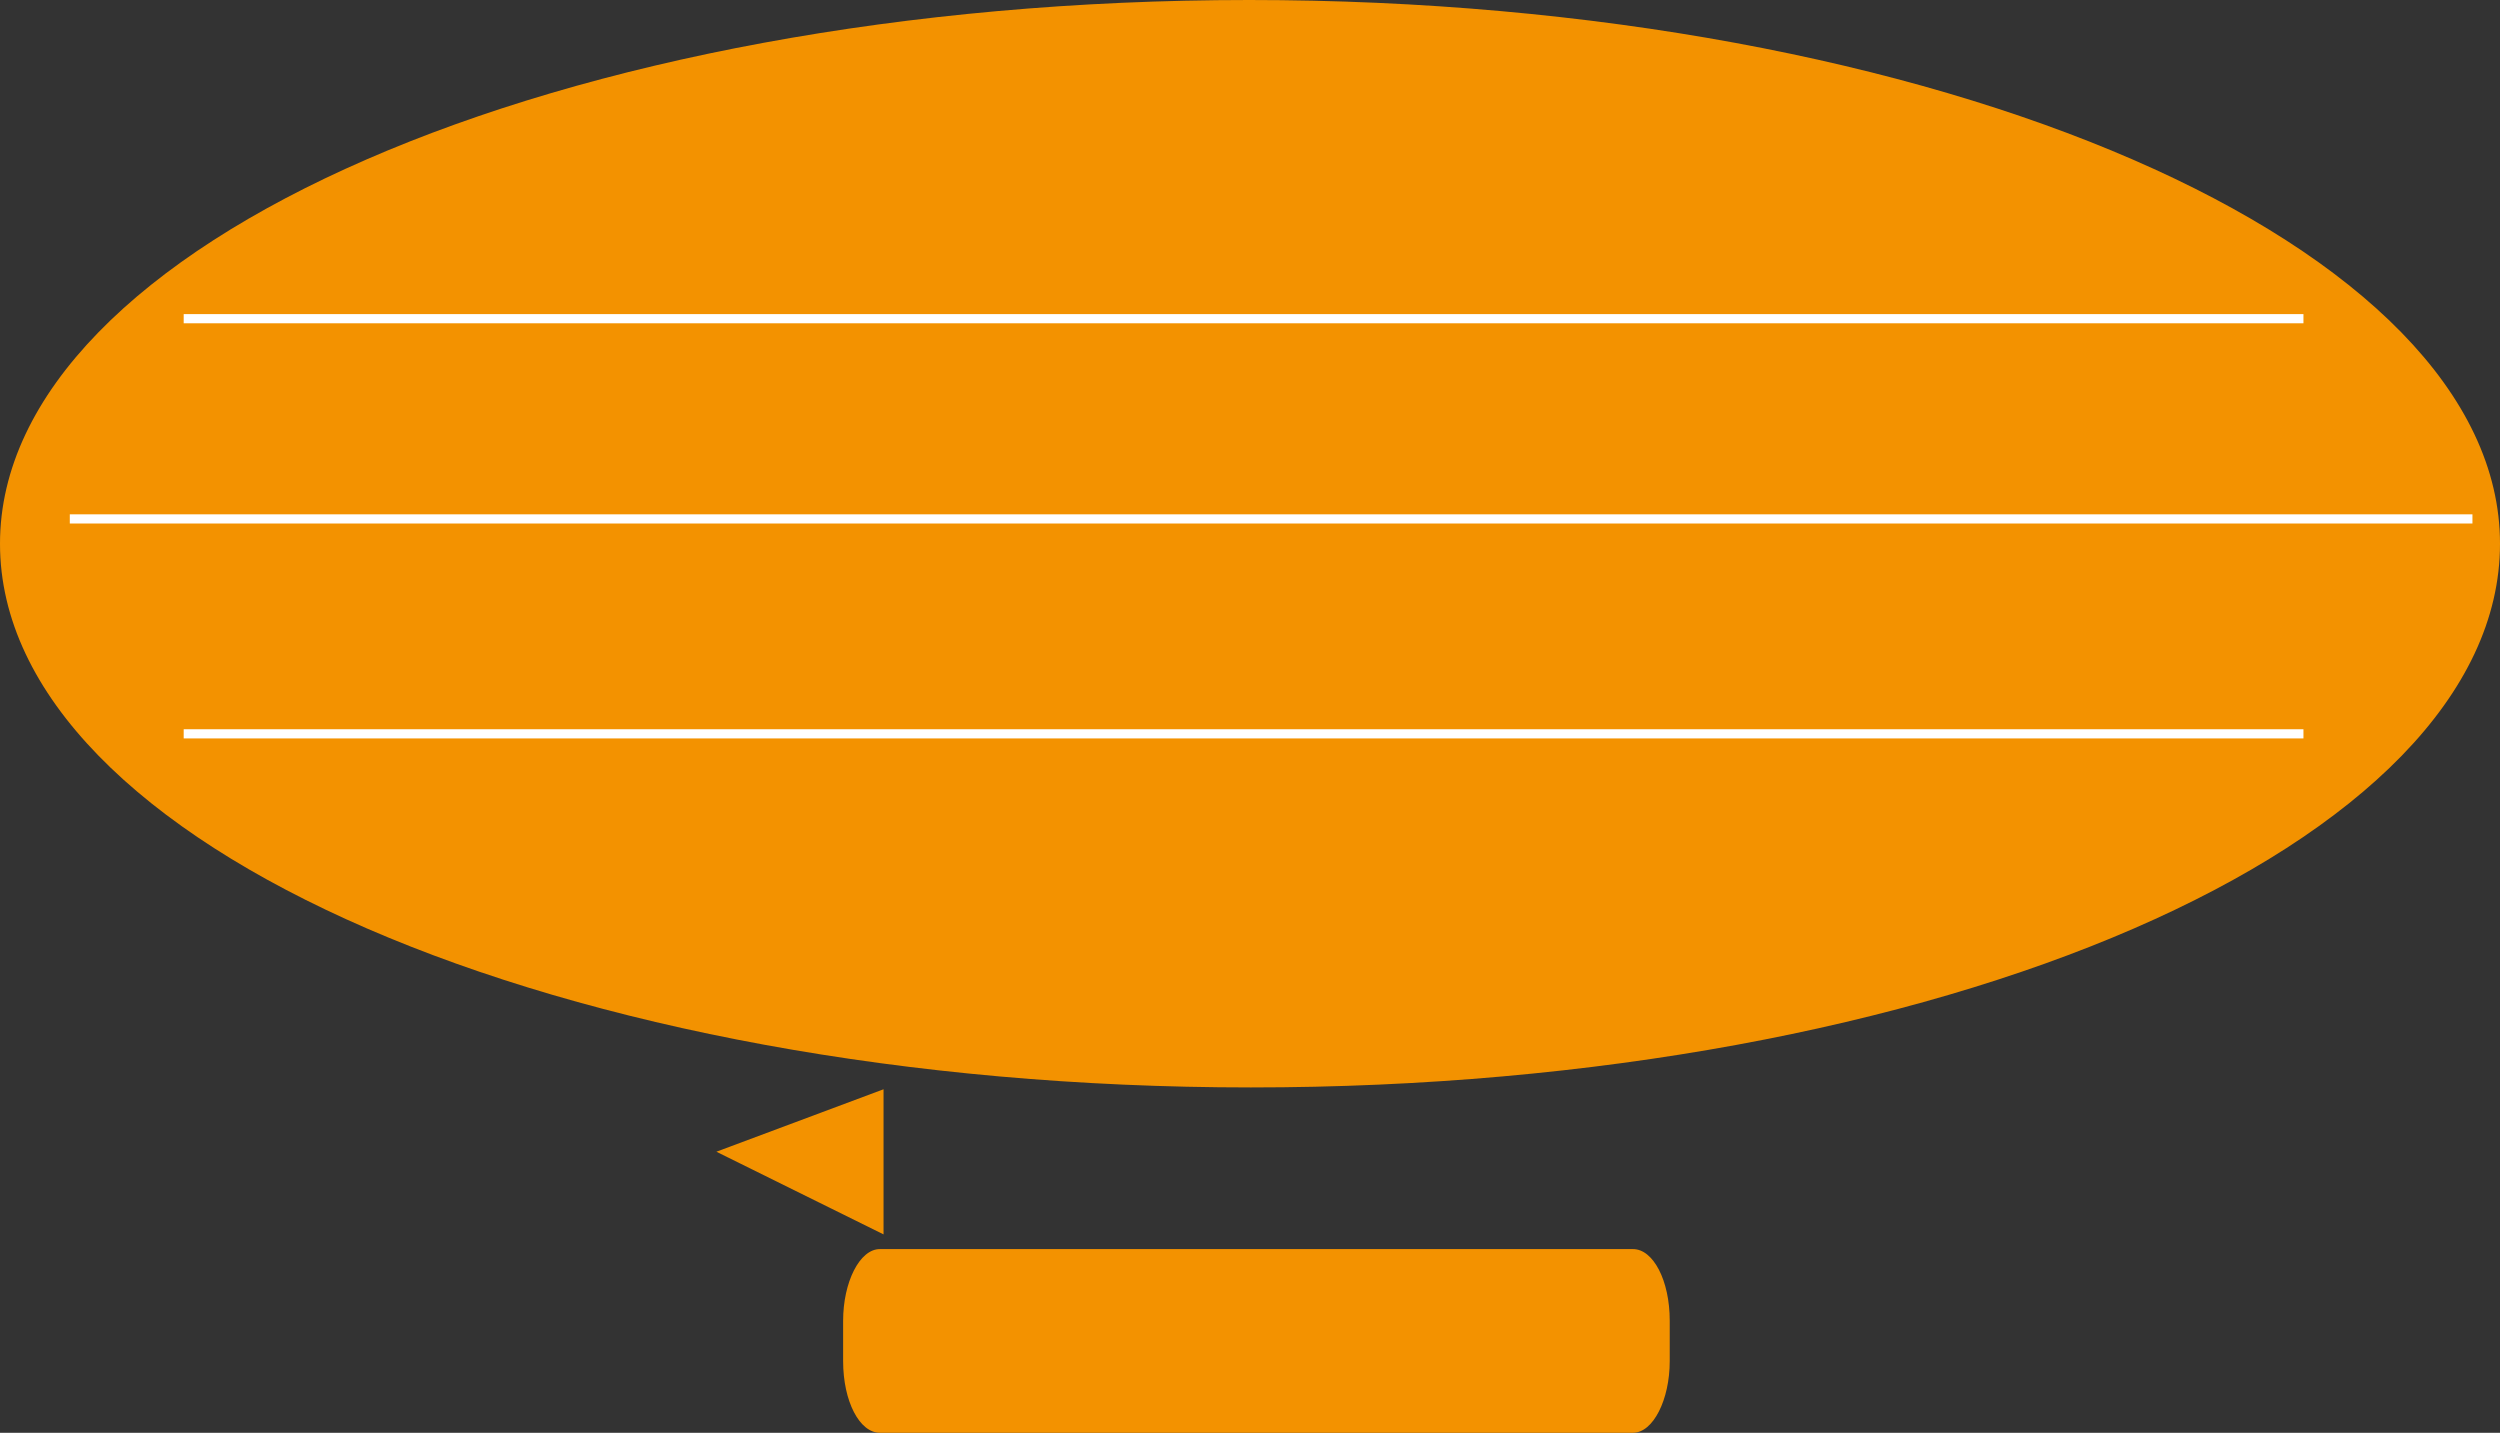
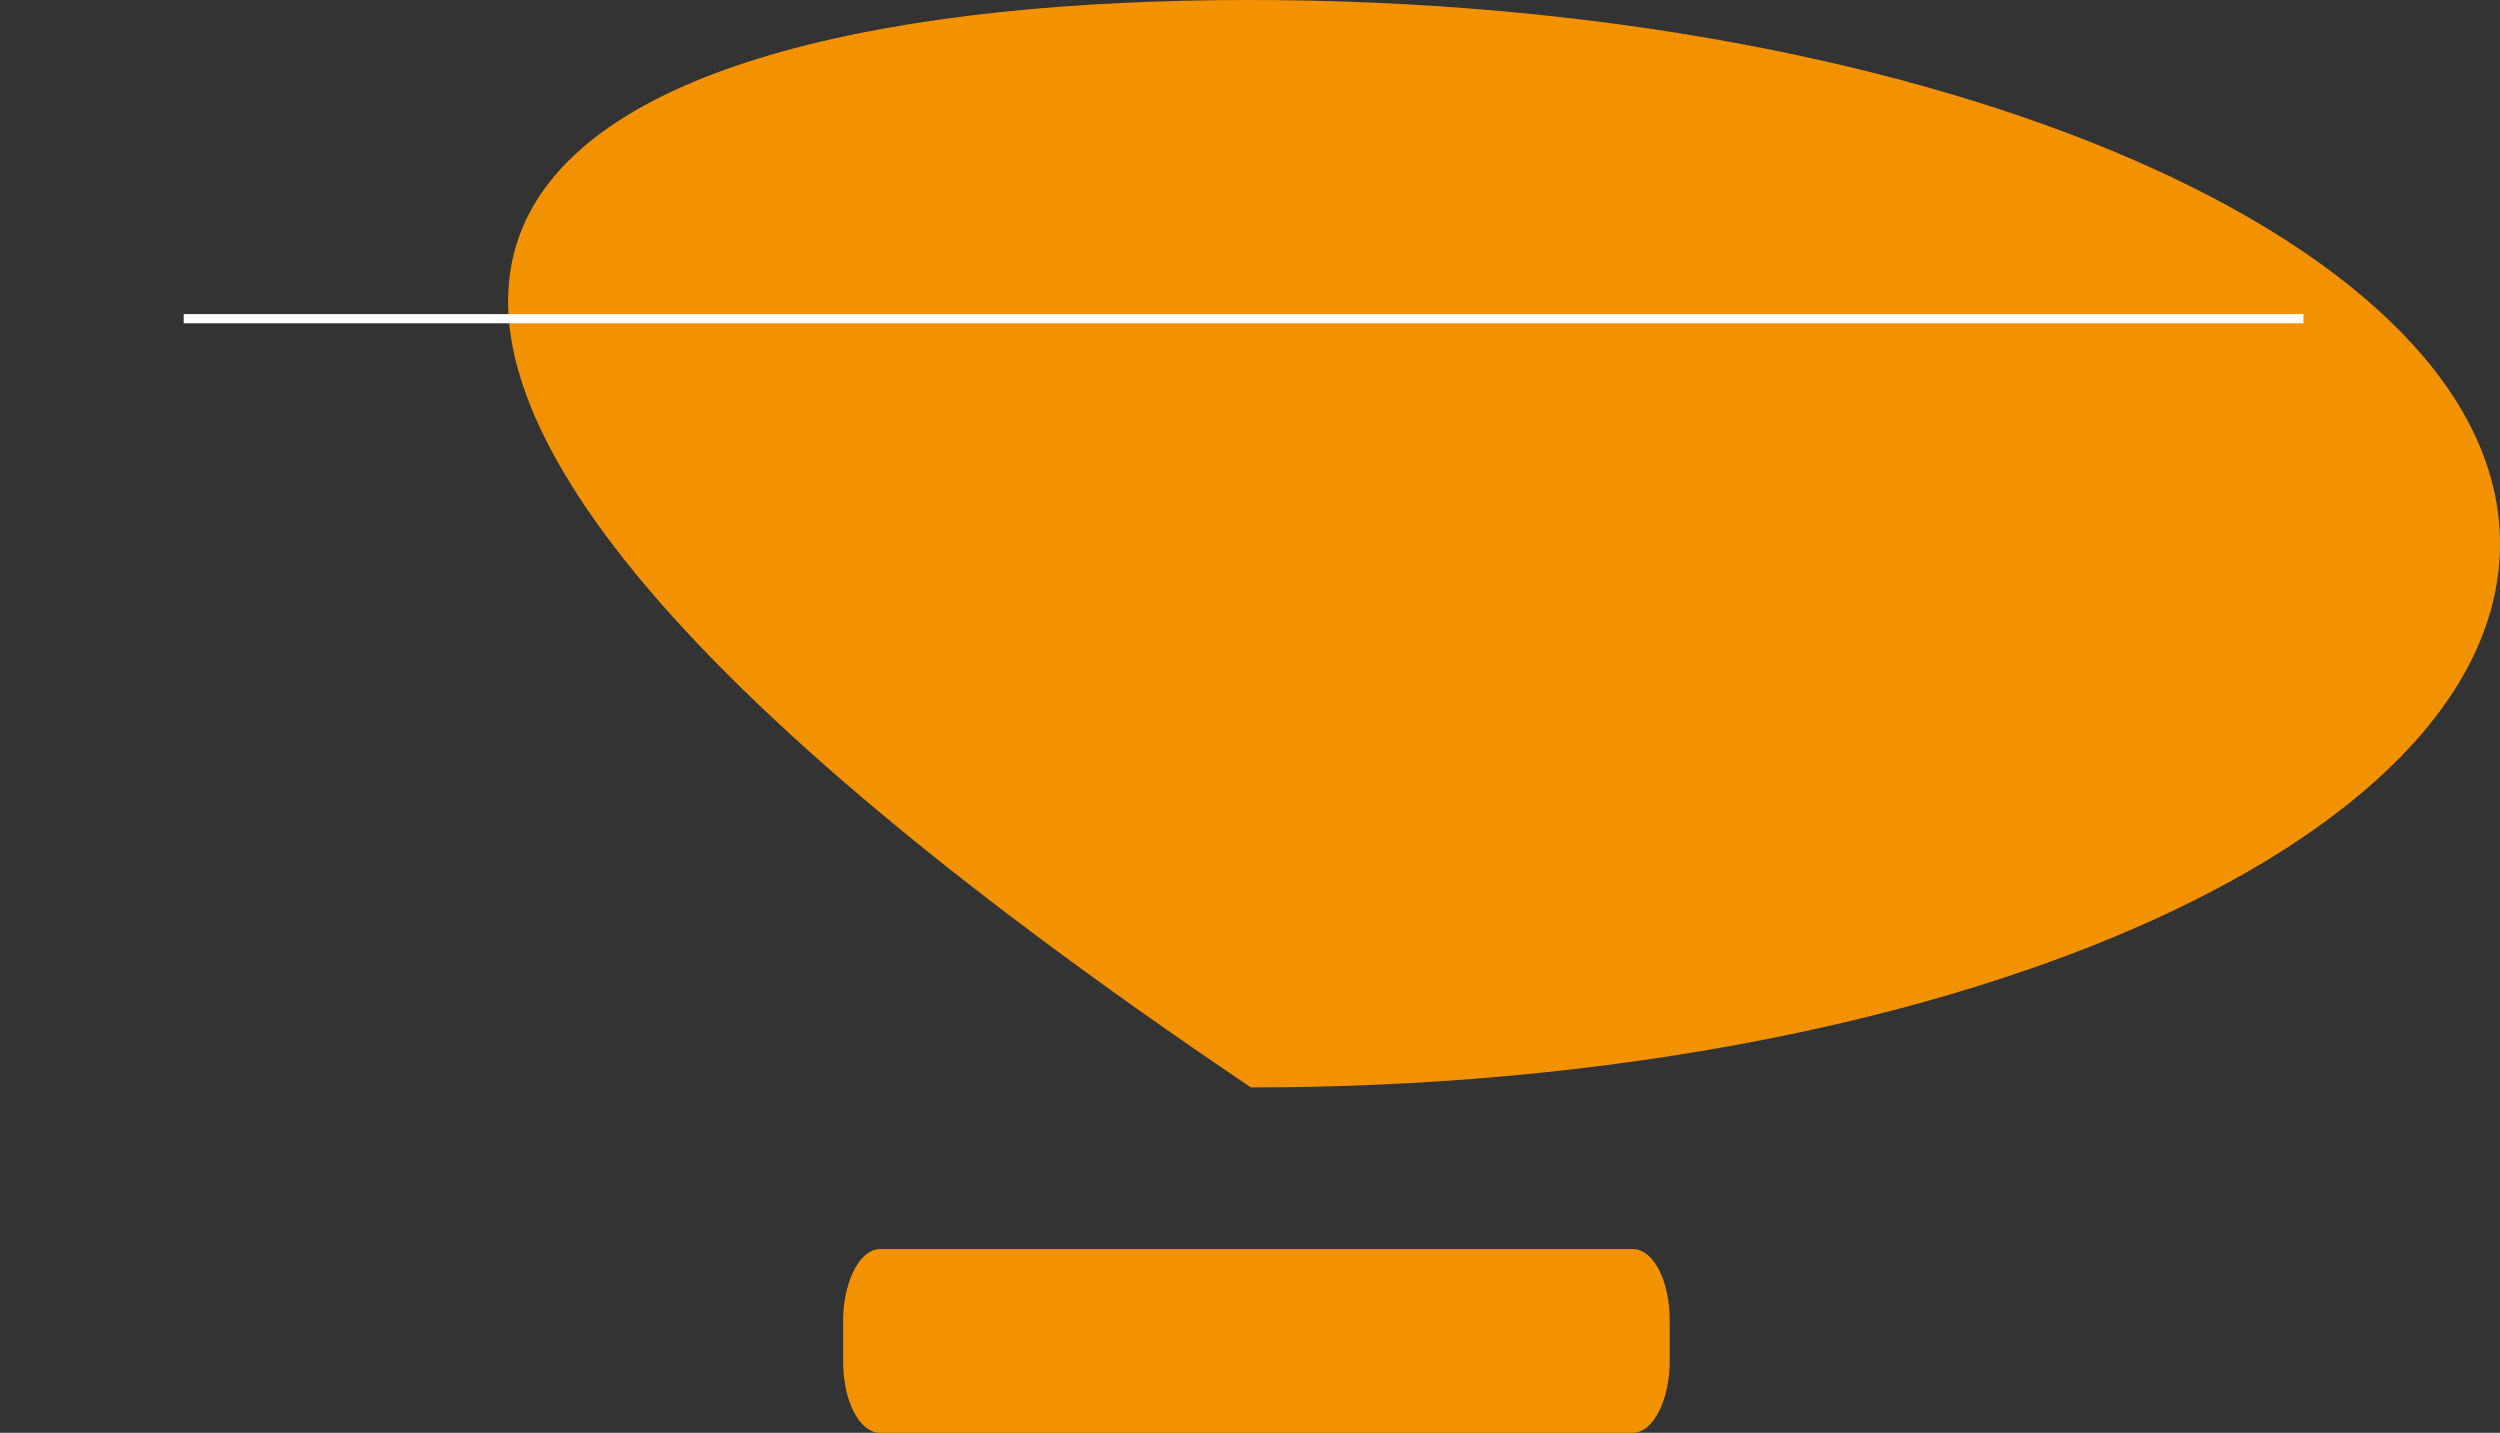
<svg xmlns="http://www.w3.org/2000/svg" version="1.1" id="Calque_1" x="0px" y="0px" width="136.1px" height="78px" viewBox="0 0 136.1 78" enable-background="new 0 0 136.1 78" xml:space="preserve">
  <rect x="0" y="0" width="136.1" height="78" fill="#333333" stroke="none" />
  <g>
-     <path fill="#F39200" d="M136.1,29.6c0,16.4-30.5,29.6-68,29.6S0,46,0,29.6C0,13.3,30.5,0,68,0S136.1,13.3,136.1,29.6" />
+     <path fill="#F39200" d="M136.1,29.6c0,16.4-30.5,29.6-68,29.6C0,13.3,30.5,0,68,0S136.1,13.3,136.1,29.6" />
  </g>
  <g>
-     <rect x="3.8" y="28" fill="#FFFFFF" width="130.8" height="0.5" />
-   </g>
+     </g>
  <g>
    <rect x="10" y="17.1" fill="#FFFFFF" width="115.4" height="0.5" />
  </g>
  <g>
-     <rect x="10" y="39.7" fill="#FFFFFF" width="115.4" height="0.5" />
-   </g>
+     </g>
  <g>
    <path fill="#F39200" d="M90.9,74.1c0,2.1-0.9,3.9-2,3.9h-41c-1.1,0-2-1.7-2-3.9v-2.2c0-2.1,0.9-3.9,2-3.9h41c1.1,0,2,1.7,2,3.9   V74.1z" />
  </g>
  <g>
-     <polygon fill="#F39200" points="48.1,59.3 48.1,67.2 39,62.7  " />
-   </g>
+     </g>
  <g>
</g>
  <g>
</g>
  <g>
</g>
  <g>
</g>
  <g>
</g>
  <g>
</g>
</svg>